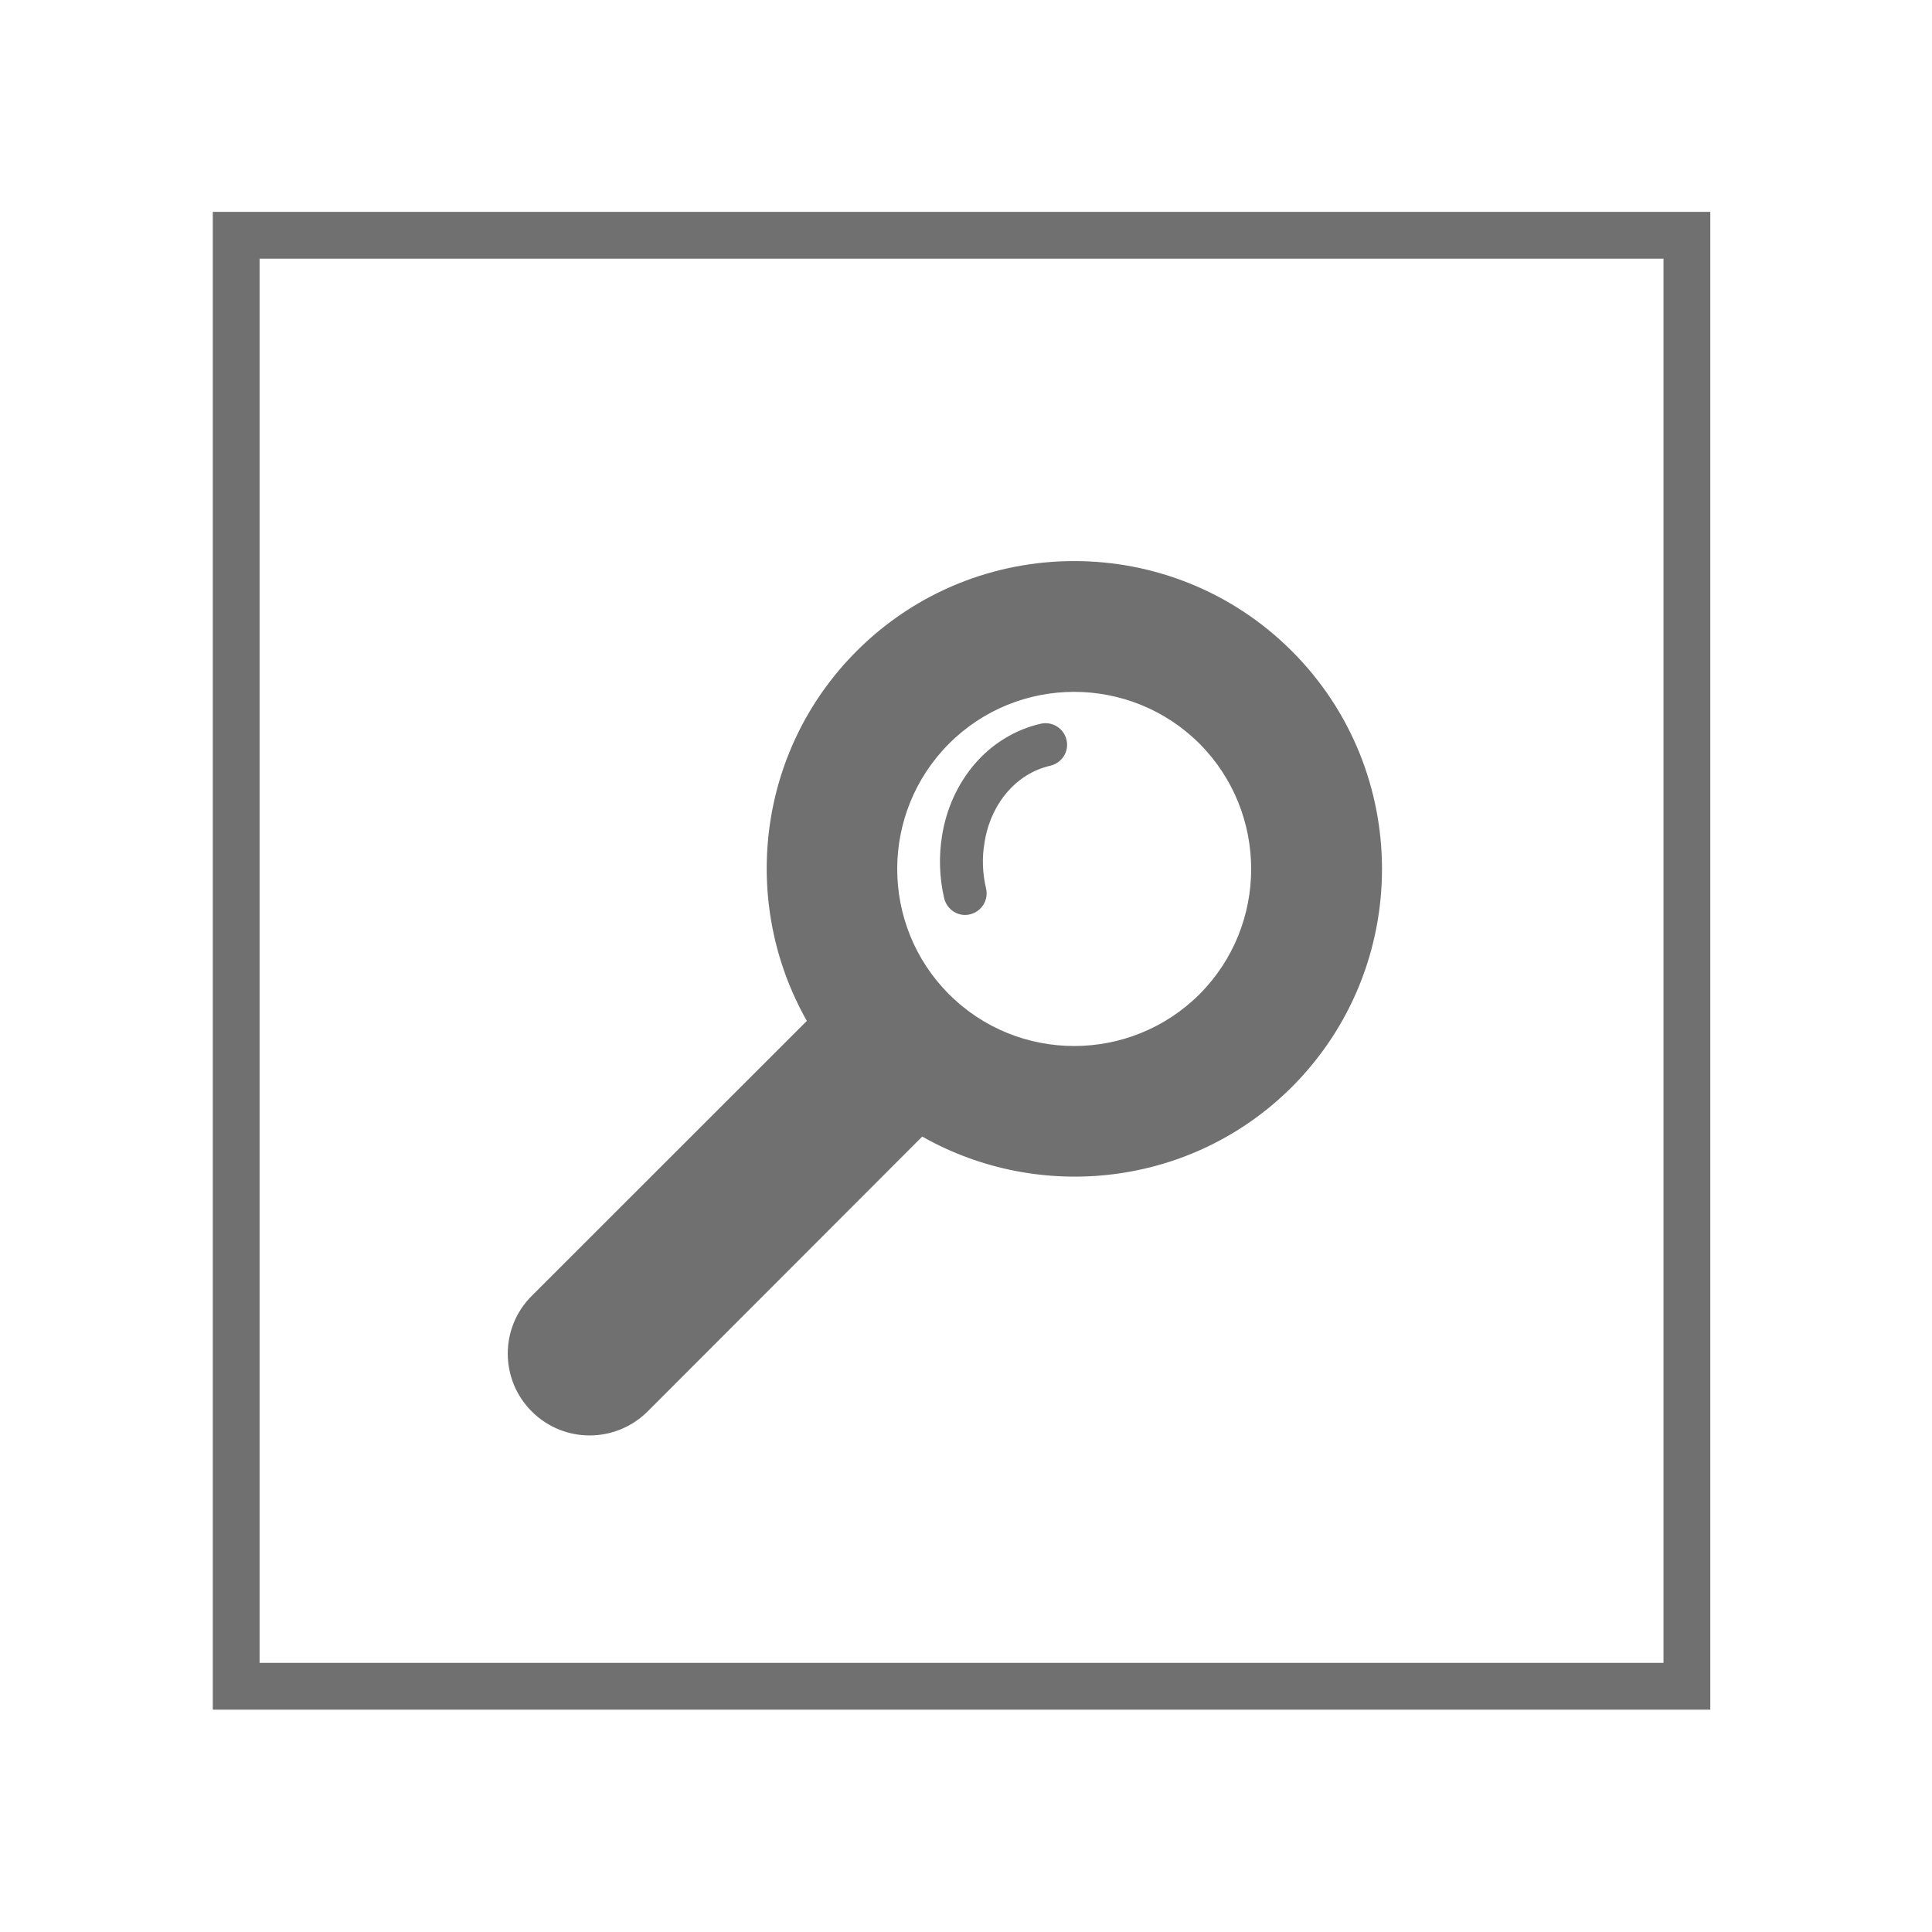
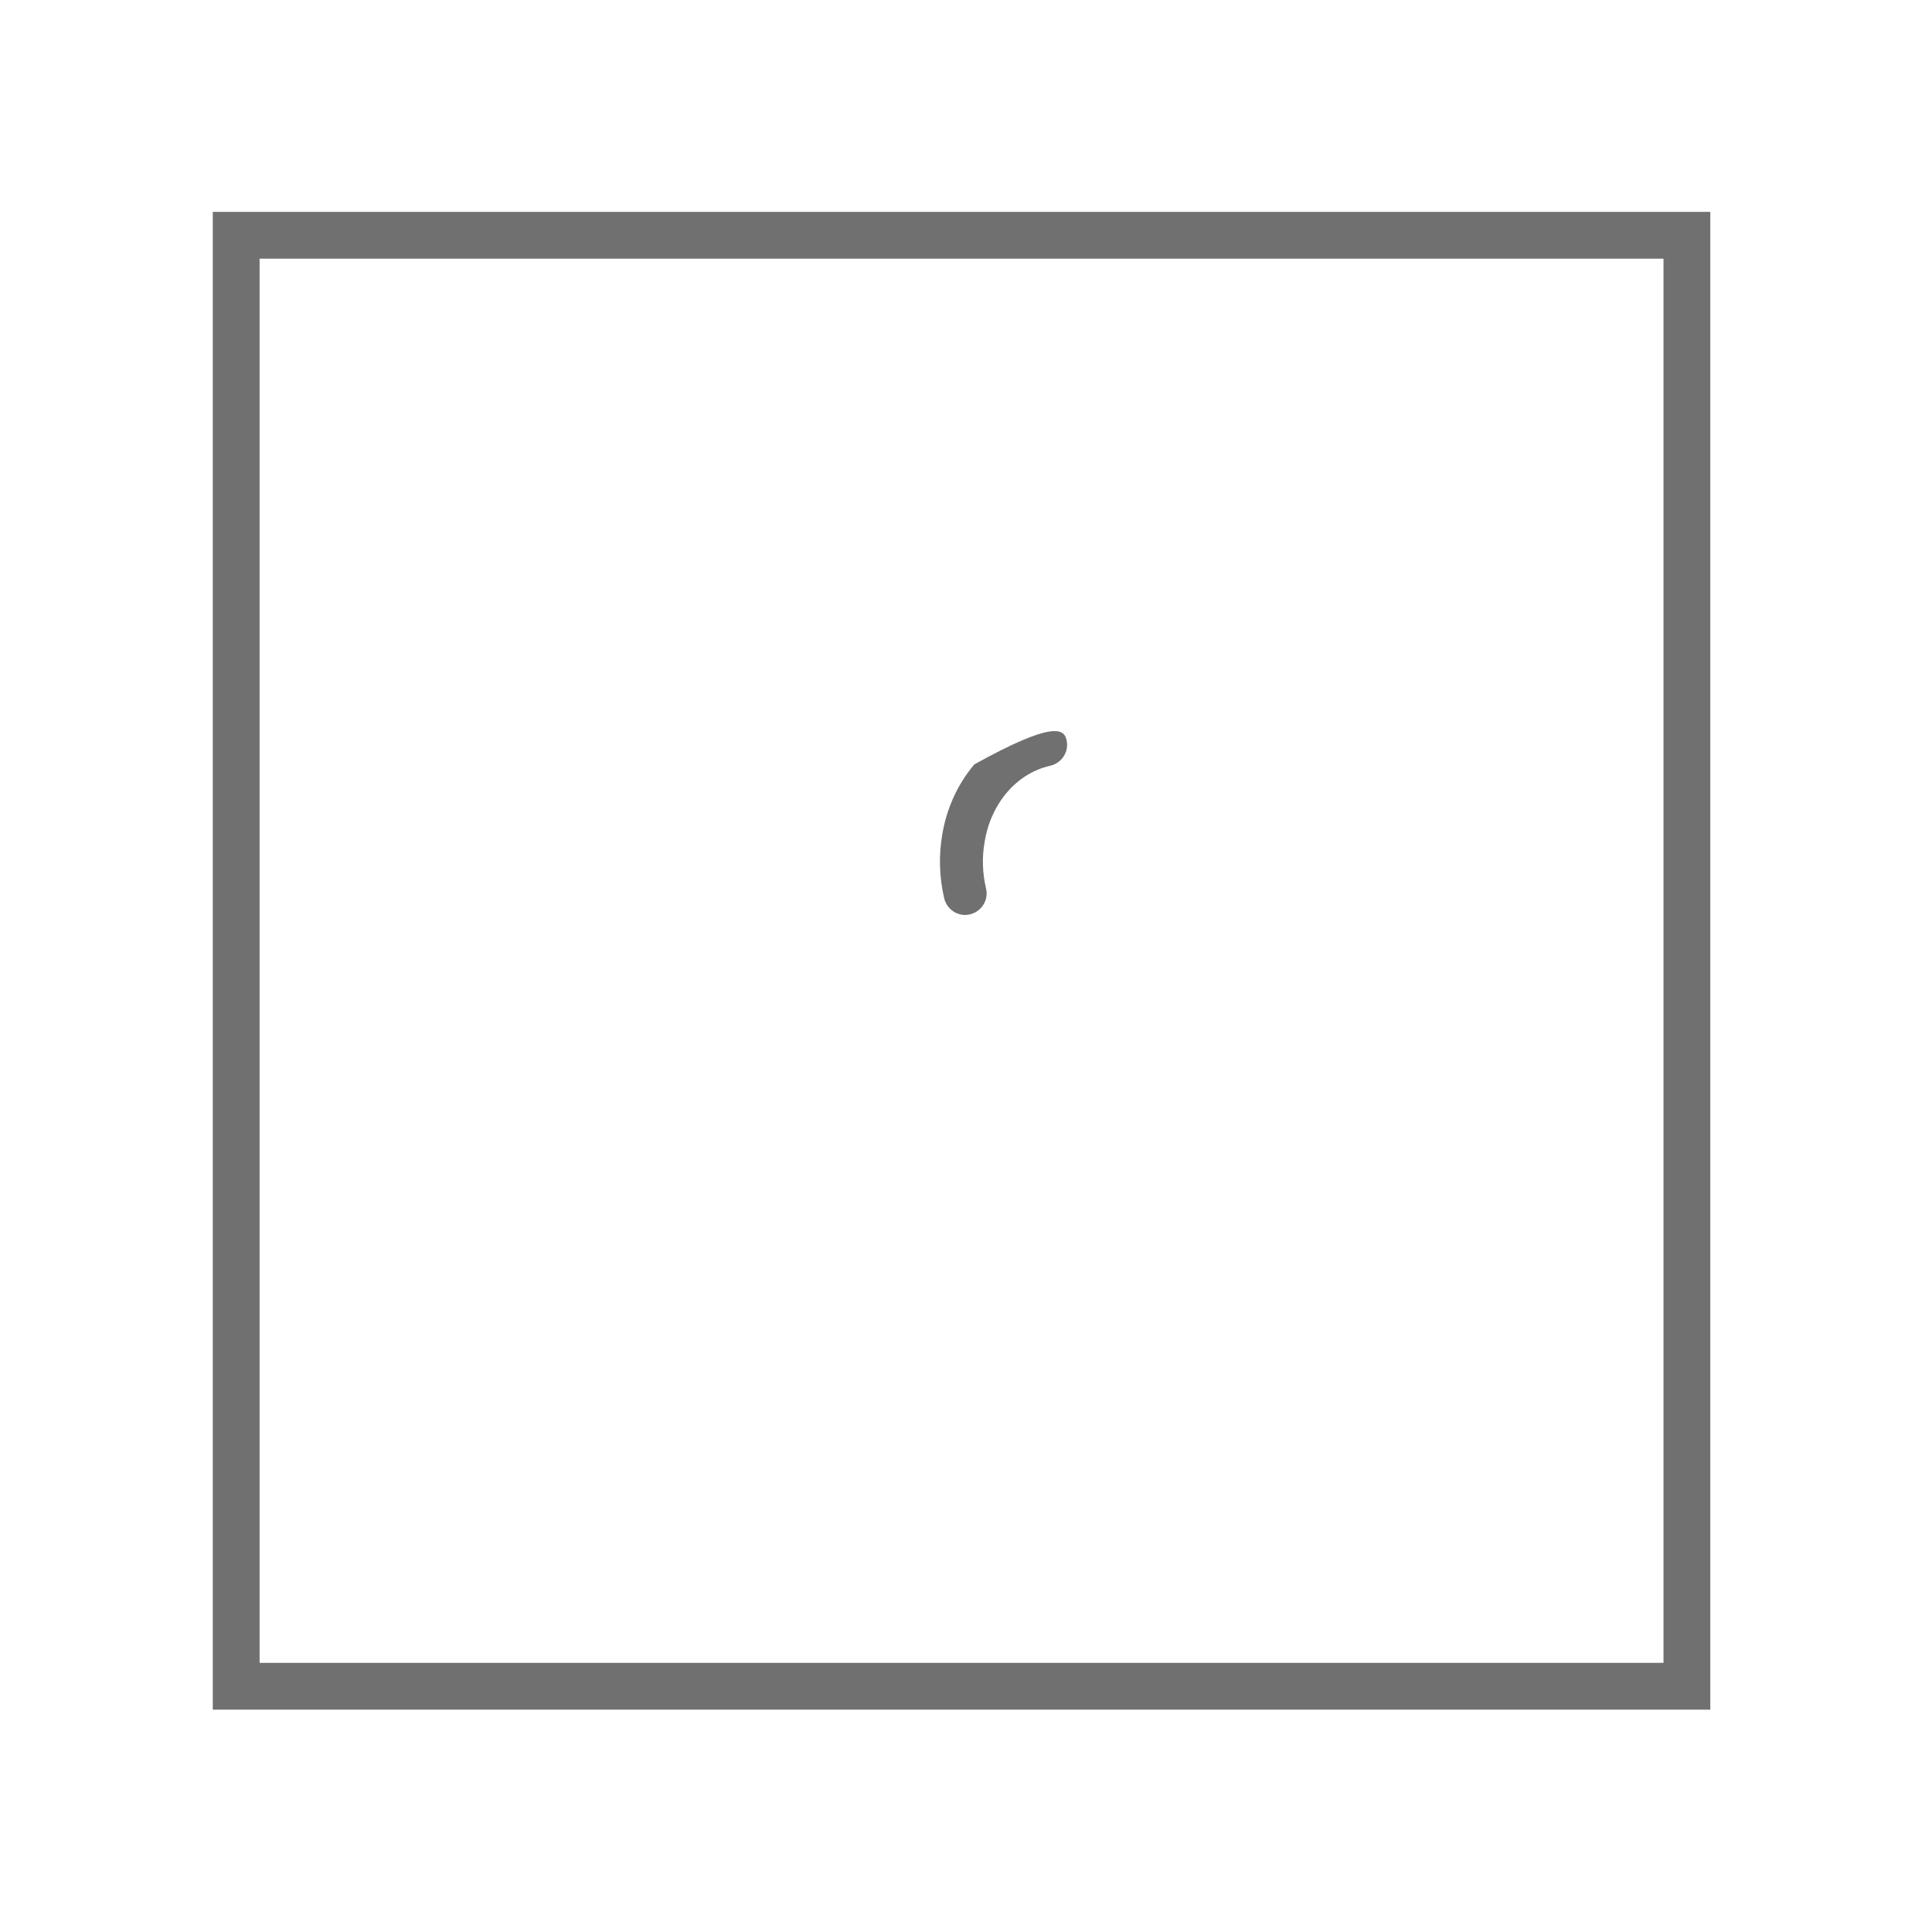
<svg xmlns="http://www.w3.org/2000/svg" width="100%" height="100%" viewBox="0 0 172 172" version="1.1" xml:space="preserve" style="fill-rule:evenodd;clip-rule:evenodd;stroke-miterlimit:10;">
  <g transform="matrix(1,0,0,1,-1103.45,-79.246)">
    <g transform="matrix(4.167,0,0,4.167,0,0)">
      <g transform="matrix(-1,0,0,1,570.7,-920.912)">
        <rect x="269.853" y="944.956" width="30.994" height="31" style="fill:none;stroke:rgb(113,112,113);stroke-width:1px;" />
      </g>
    </g>
    <g transform="matrix(4.167,0,0,4.167,0,0)">
      <g transform="matrix(1,0,0,1,284.978,34.831)">
-         <path d="M0,3.374C-0.105,2.92 -0.114,2.465 -0.044,2.04C0.047,1.466 0.288,0.938 0.647,0.516C1.009,0.092 1.498,-0.222 2.067,-0.352C2.314,-0.406 2.559,-0.251 2.615,-0.005C2.674,0.242 2.517,0.488 2.267,0.546C1.904,0.63 1.592,0.827 1.347,1.111C1.102,1.396 0.927,1.77 0.863,2.189C0.809,2.497 0.816,2.832 0.896,3.171C0.954,3.421 0.796,3.666 0.546,3.723C0.302,3.78 0.056,3.62 0,3.374" style="fill:rgb(113,112,113);fill-rule:nonzero;" />
+         <path d="M0,3.374C-0.105,2.92 -0.114,2.465 -0.044,2.04C0.047,1.466 0.288,0.938 0.647,0.516C2.314,-0.406 2.559,-0.251 2.615,-0.005C2.674,0.242 2.517,0.488 2.267,0.546C1.904,0.63 1.592,0.827 1.347,1.111C1.102,1.396 0.927,1.77 0.863,2.189C0.809,2.497 0.816,2.832 0.896,3.171C0.954,3.421 0.796,3.666 0.546,3.723C0.302,3.78 0.056,3.62 0,3.374" style="fill:rgb(113,112,113);fill-rule:nonzero;" />
      </g>
    </g>
    <g transform="matrix(4.167,0,0,4.167,0,0)">
      <g transform="matrix(1,0,0,1,285.082,39.96)">
-         <path d="M0,0.299C-1.475,-1.176 -1.475,-3.575 0,-5.054C1.474,-6.53 3.872,-6.53 5.352,-5.054C6.824,-3.575 6.823,-1.176 5.352,0.299C3.872,1.774 1.474,1.774 0,0.299M7.327,2.279C9.892,-0.291 9.892,-4.464 7.327,-7.03C4.763,-9.597 0.586,-9.597 -1.976,-7.03C-4.111,-4.891 -4.463,-1.644 -3.037,0.869L-8.914,6.743C-9.598,7.423 -9.598,8.53 -8.914,9.213C-8.232,9.896 -7.126,9.896 -6.439,9.213L-0.572,3.34C1.937,4.762 5.188,4.415 7.327,2.279" style="fill:rgb(113,112,113);fill-rule:nonzero;" />
-       </g>
+         </g>
    </g>
  </g>
</svg>